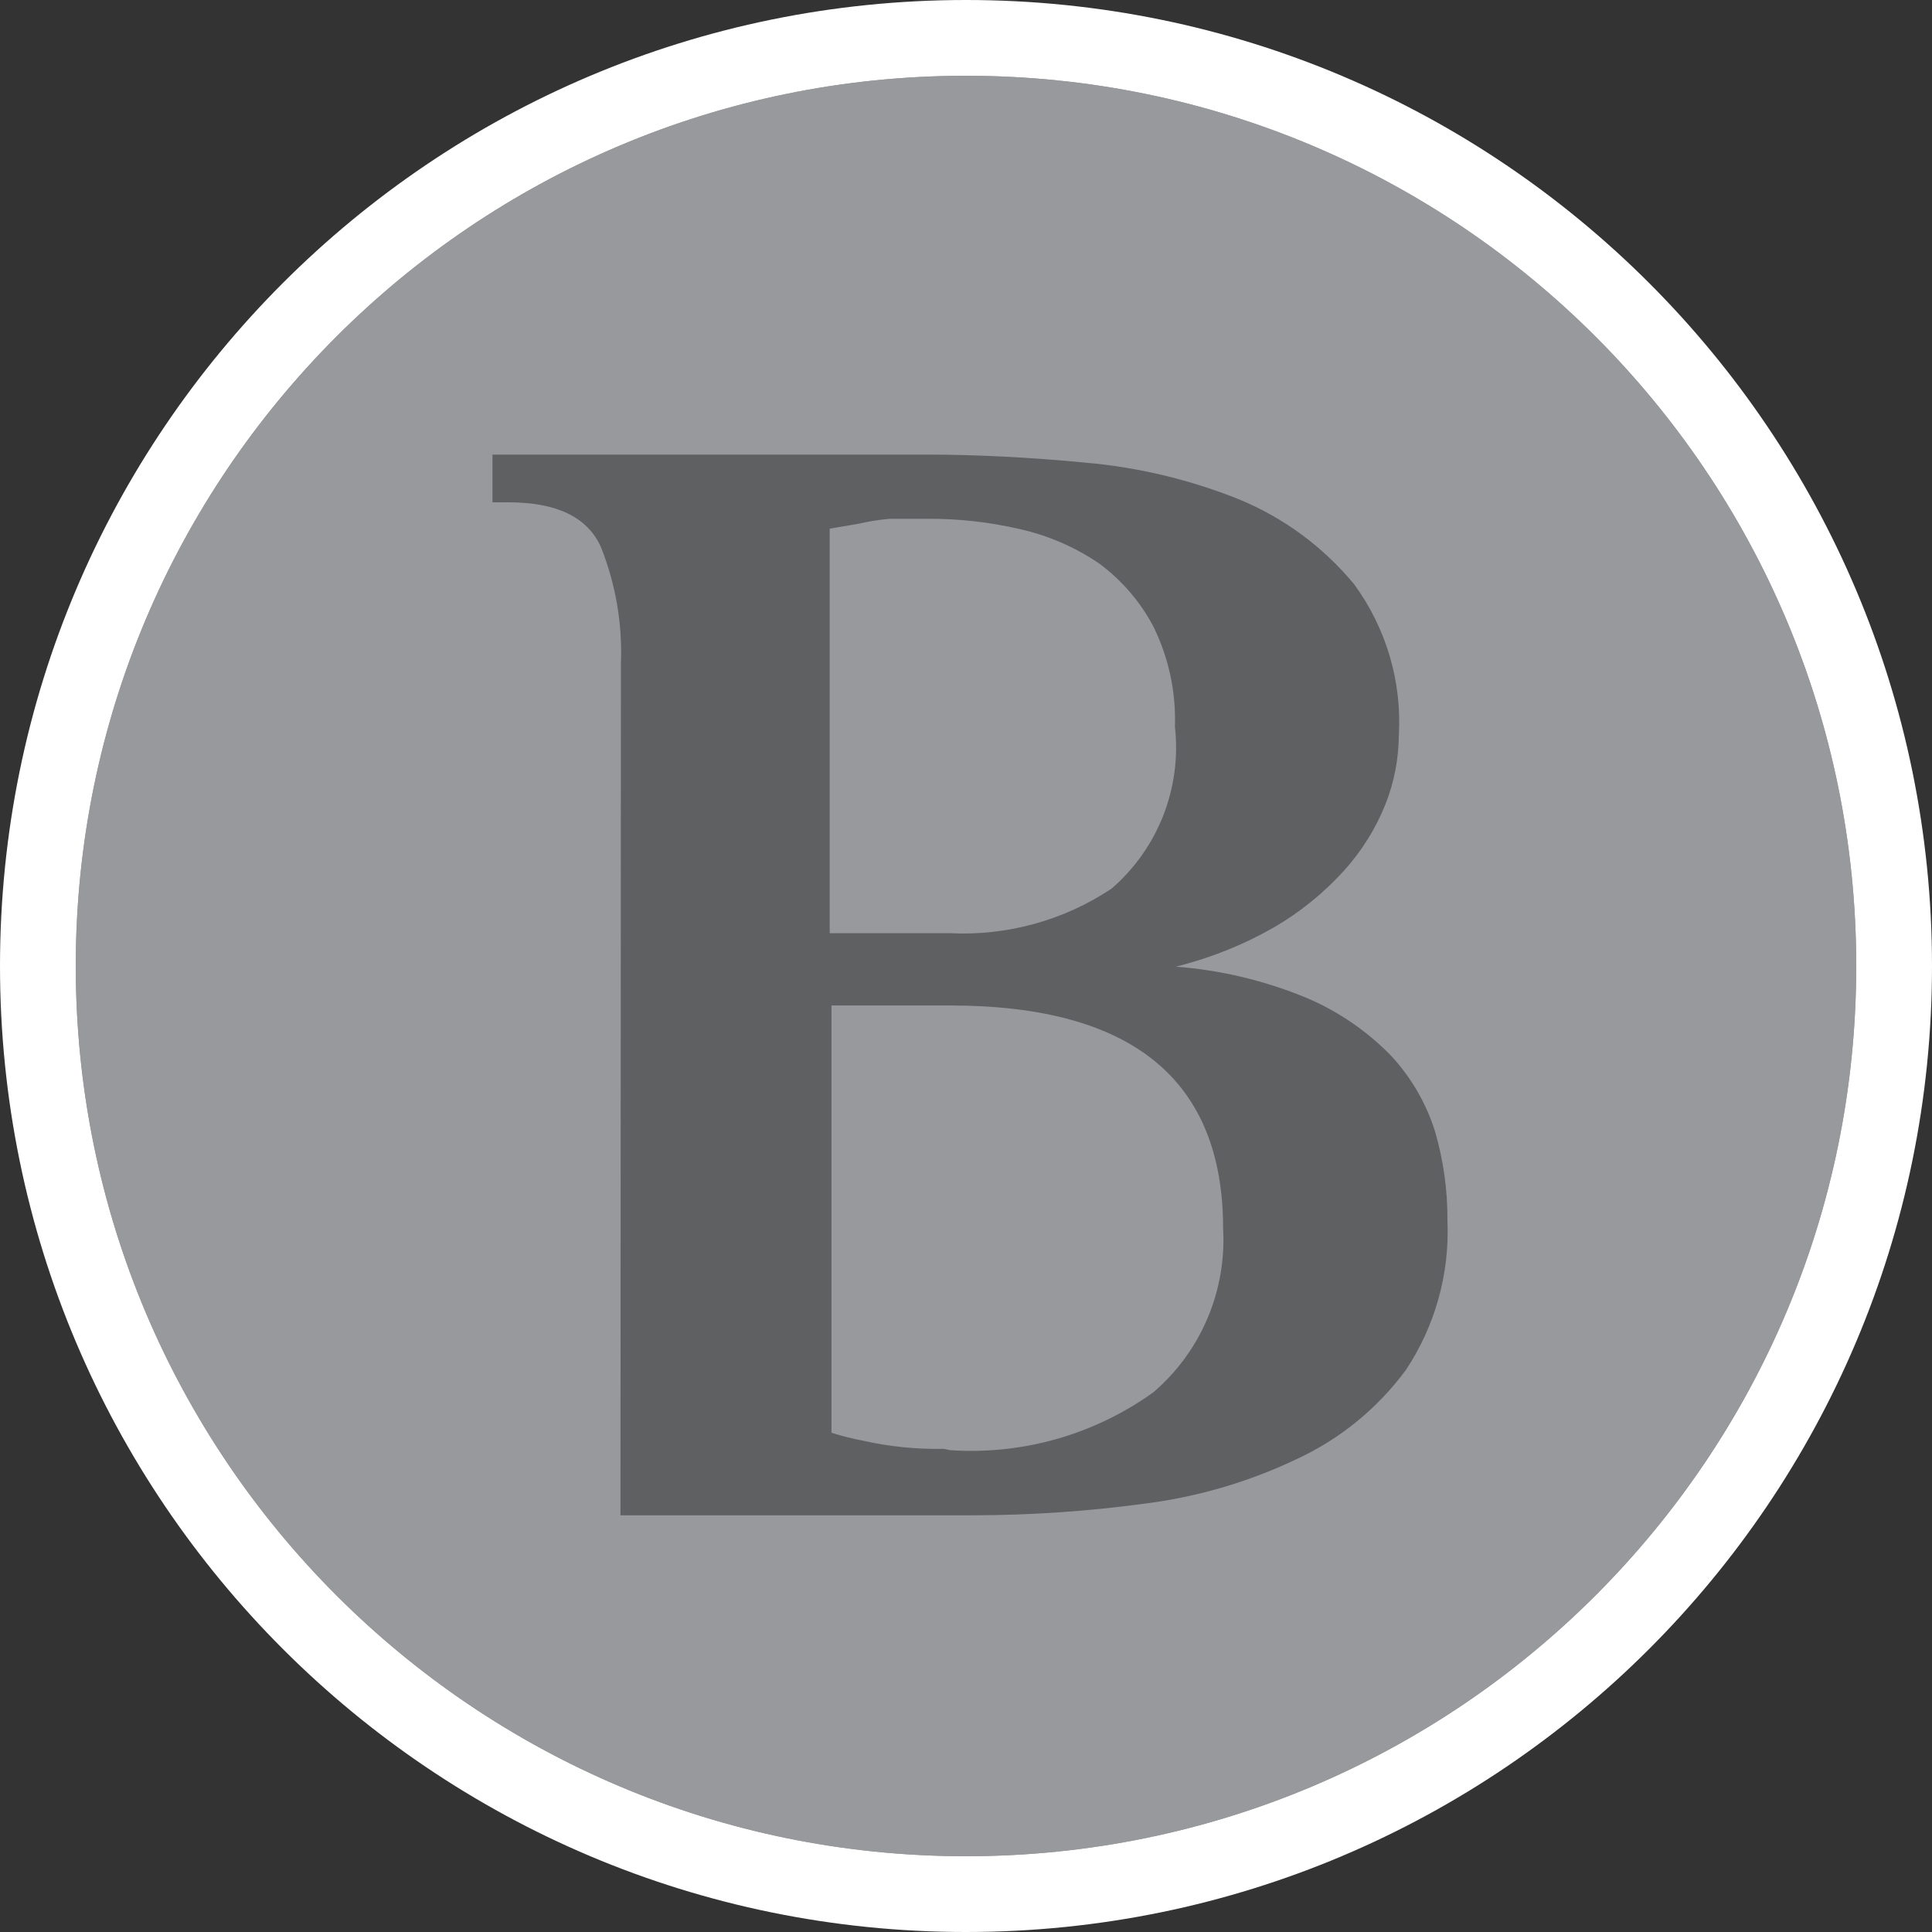
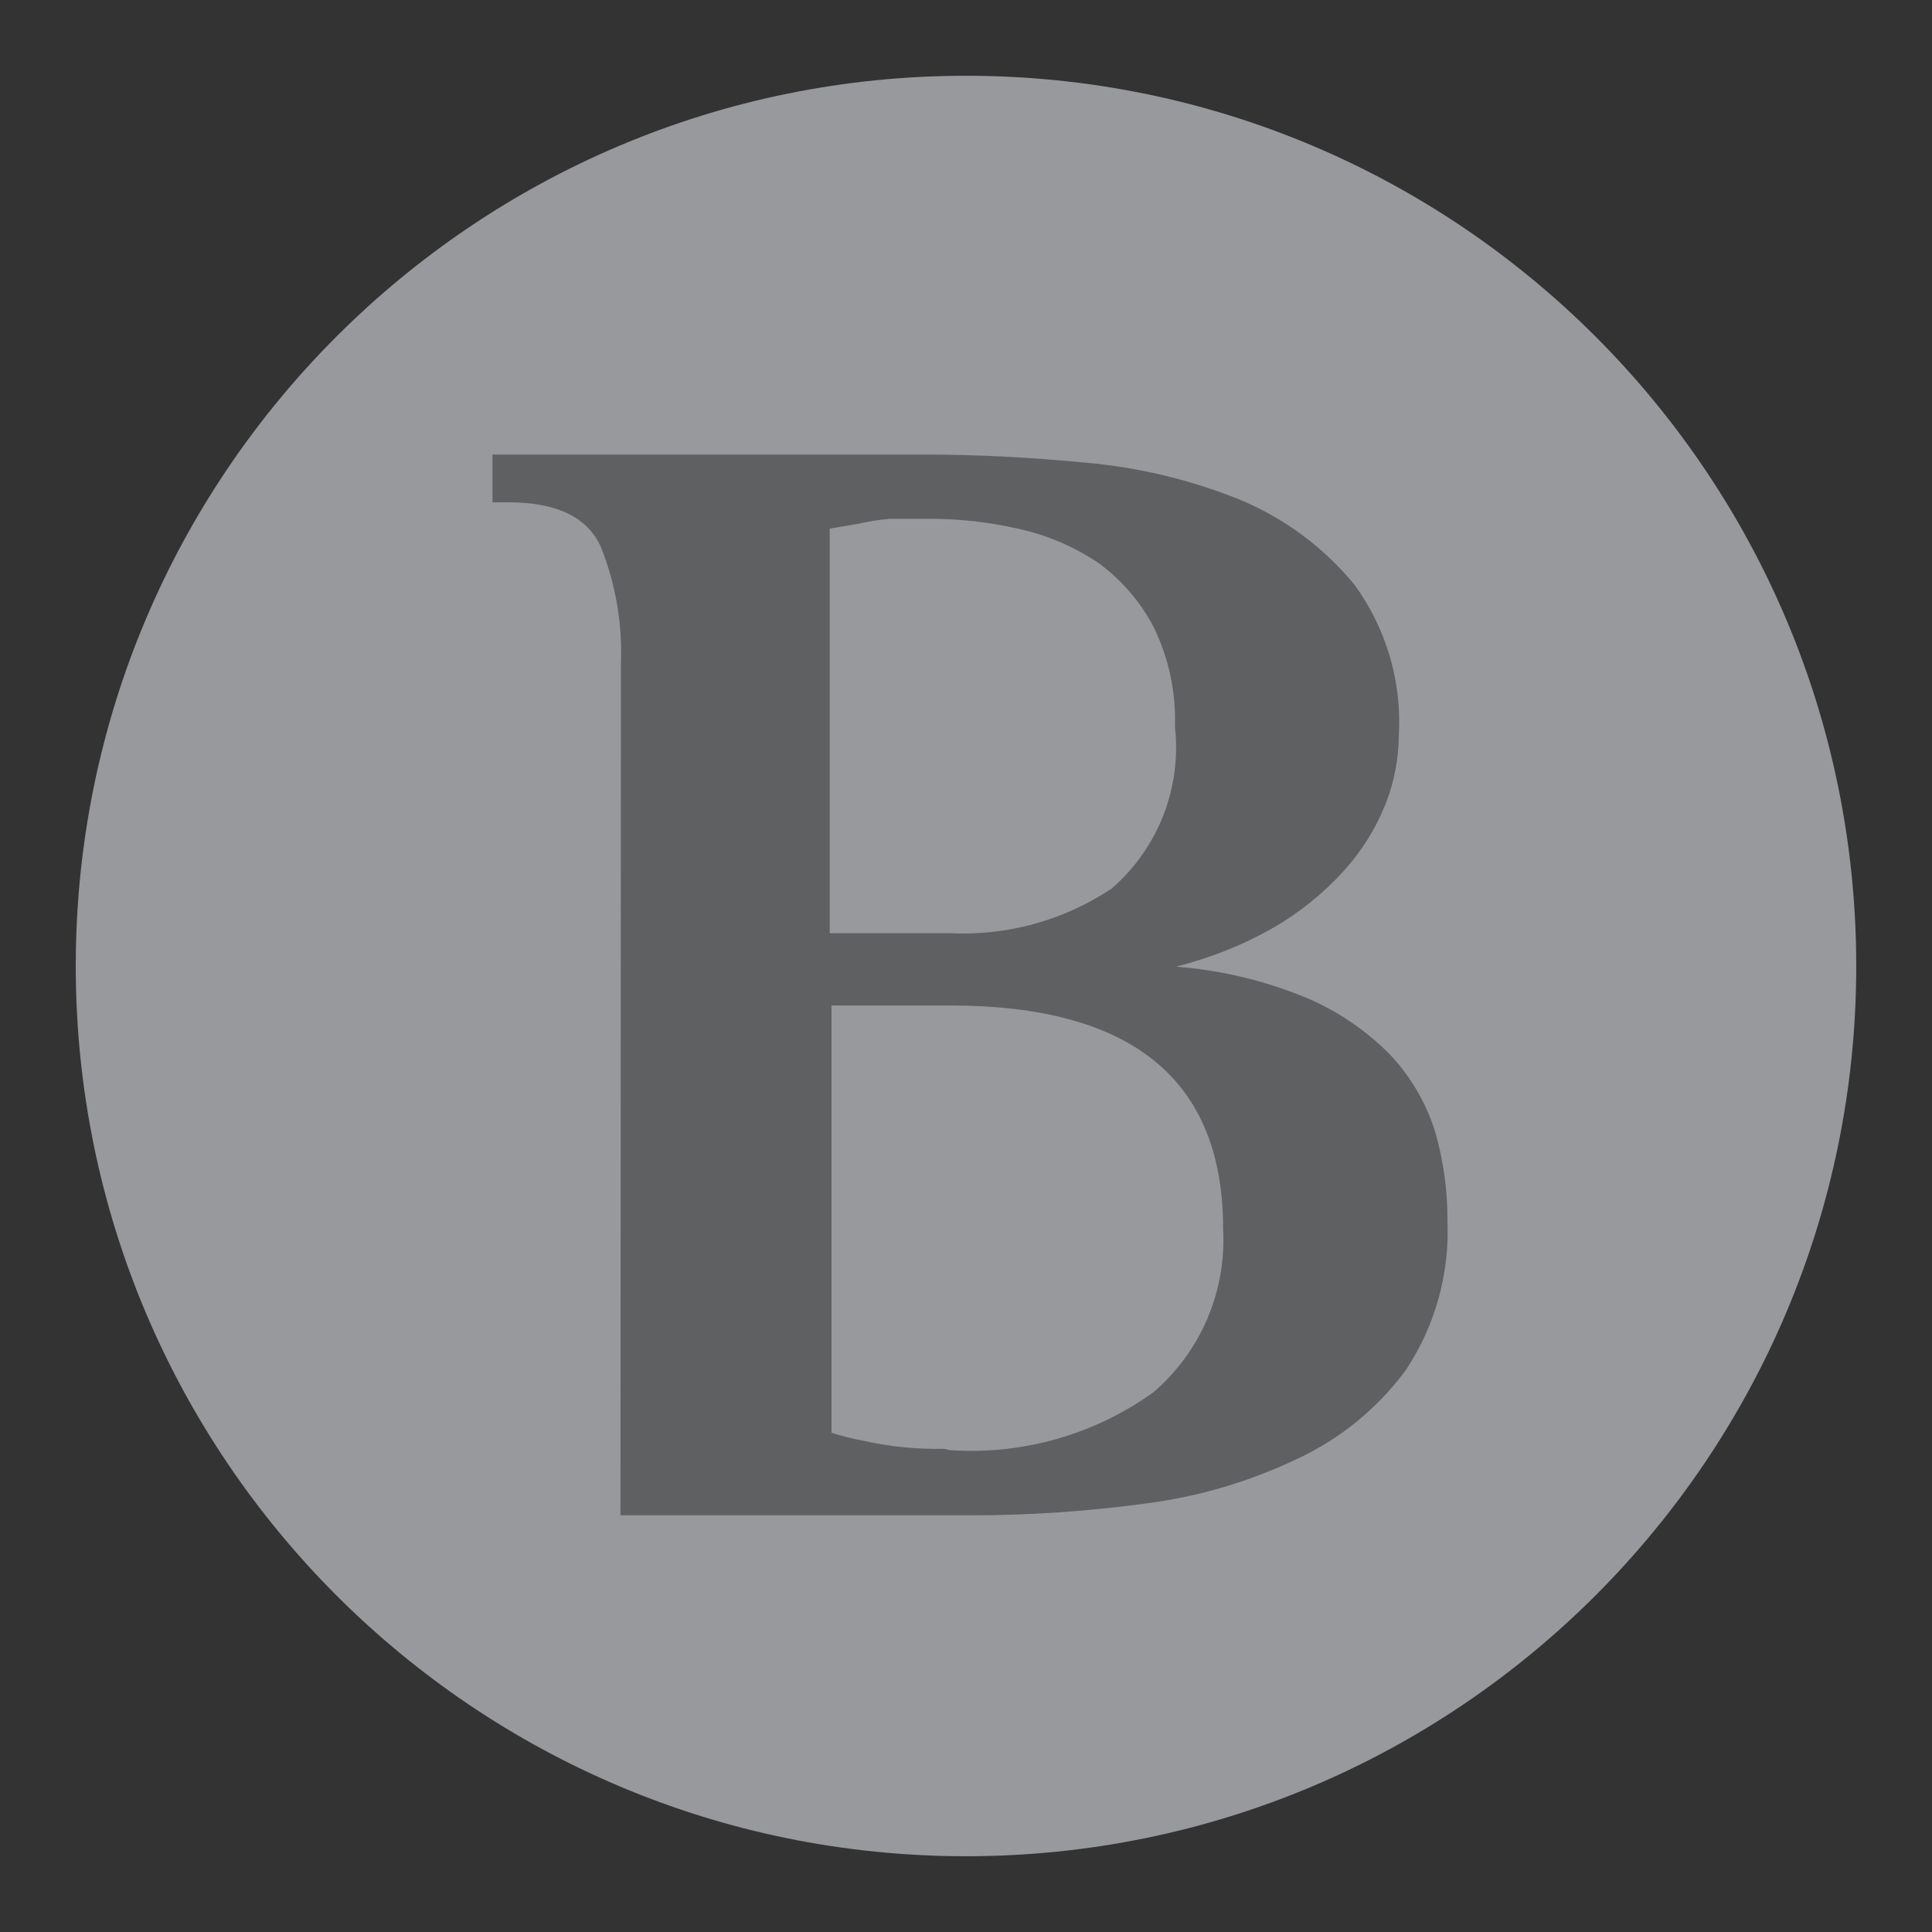
<svg xmlns="http://www.w3.org/2000/svg" width="51" height="51" viewBox="0 0 51 51" fill="none">
  <rect x="0" y="0" width="51" height="51" fill="#333333" stroke="none" />
  <path d="M49 25.5C49 38.479 38.479 49 25.5 49C12.521 49 2 38.479 2 25.5C2 12.521 12.521 2 25.5 2C38.479 2 49 12.521 49 25.5Z" fill="#97999C" />
-   <path fill-rule="evenodd" clip-rule="evenodd" d="M51 25.5C51 39.583 39.583 51 25.5 51C11.417 51 0 39.583 0 25.5C0 11.417 11.417 0 25.5 0C39.583 0 51 11.417 51 25.5ZM25.5 49C38.479 49 49 38.479 49 25.5C49 12.521 38.479 2 25.5 2C12.521 2 2 12.521 2 25.5C2 38.479 12.521 49 25.5 49Z" fill="white" />
  <path d="M16.391 17.511C16.432 16.46 16.251 15.413 15.861 14.437C15.508 13.652 14.695 13.26 13.424 13.26H13V12H24.445C25.771 12 27.173 12.071 28.648 12.212C30.039 12.334 31.403 12.659 32.699 13.178C33.885 13.665 34.932 14.437 35.748 15.426C36.592 16.58 37.009 17.991 36.926 19.418C36.92 20.039 36.801 20.654 36.573 21.231C36.312 21.881 35.937 22.479 35.466 22.997C34.932 23.582 34.313 24.083 33.629 24.481C32.817 24.944 31.946 25.293 31.039 25.517C32.225 25.608 33.389 25.886 34.489 26.341C35.319 26.693 36.071 27.206 36.702 27.849C37.241 28.423 37.643 29.111 37.88 29.862C38.103 30.627 38.214 31.42 38.209 32.217C38.27 33.614 37.887 34.995 37.114 36.161C36.366 37.177 35.374 37.987 34.23 38.516C32.959 39.122 31.599 39.519 30.203 39.694C28.712 39.895 27.209 39.998 25.705 40H16.379L16.391 17.511ZM24.445 13.695C24.115 13.695 23.785 13.695 23.479 13.695C23.206 13.72 22.934 13.763 22.667 13.825L21.902 13.955V24.634H25.081C26.591 24.708 28.085 24.295 29.343 23.457C29.948 22.934 30.416 22.271 30.708 21.526C30.999 20.782 31.105 19.977 31.015 19.183C31.046 18.27 30.852 17.365 30.45 16.545C30.103 15.887 29.612 15.316 29.014 14.873C28.378 14.442 27.667 14.134 26.918 13.966C26.107 13.778 25.277 13.687 24.445 13.695V13.695ZM25.081 38.281C26.994 38.411 28.893 37.87 30.45 36.75C31.068 36.219 31.555 35.554 31.873 34.804C32.192 34.055 32.333 33.242 32.287 32.429C32.287 28.504 29.885 26.542 25.081 26.542H21.949V37.822C22.227 37.909 22.51 37.98 22.797 38.034C23.492 38.189 24.203 38.26 24.916 38.246L25.081 38.281Z" fill="#5F6062" />
</svg>